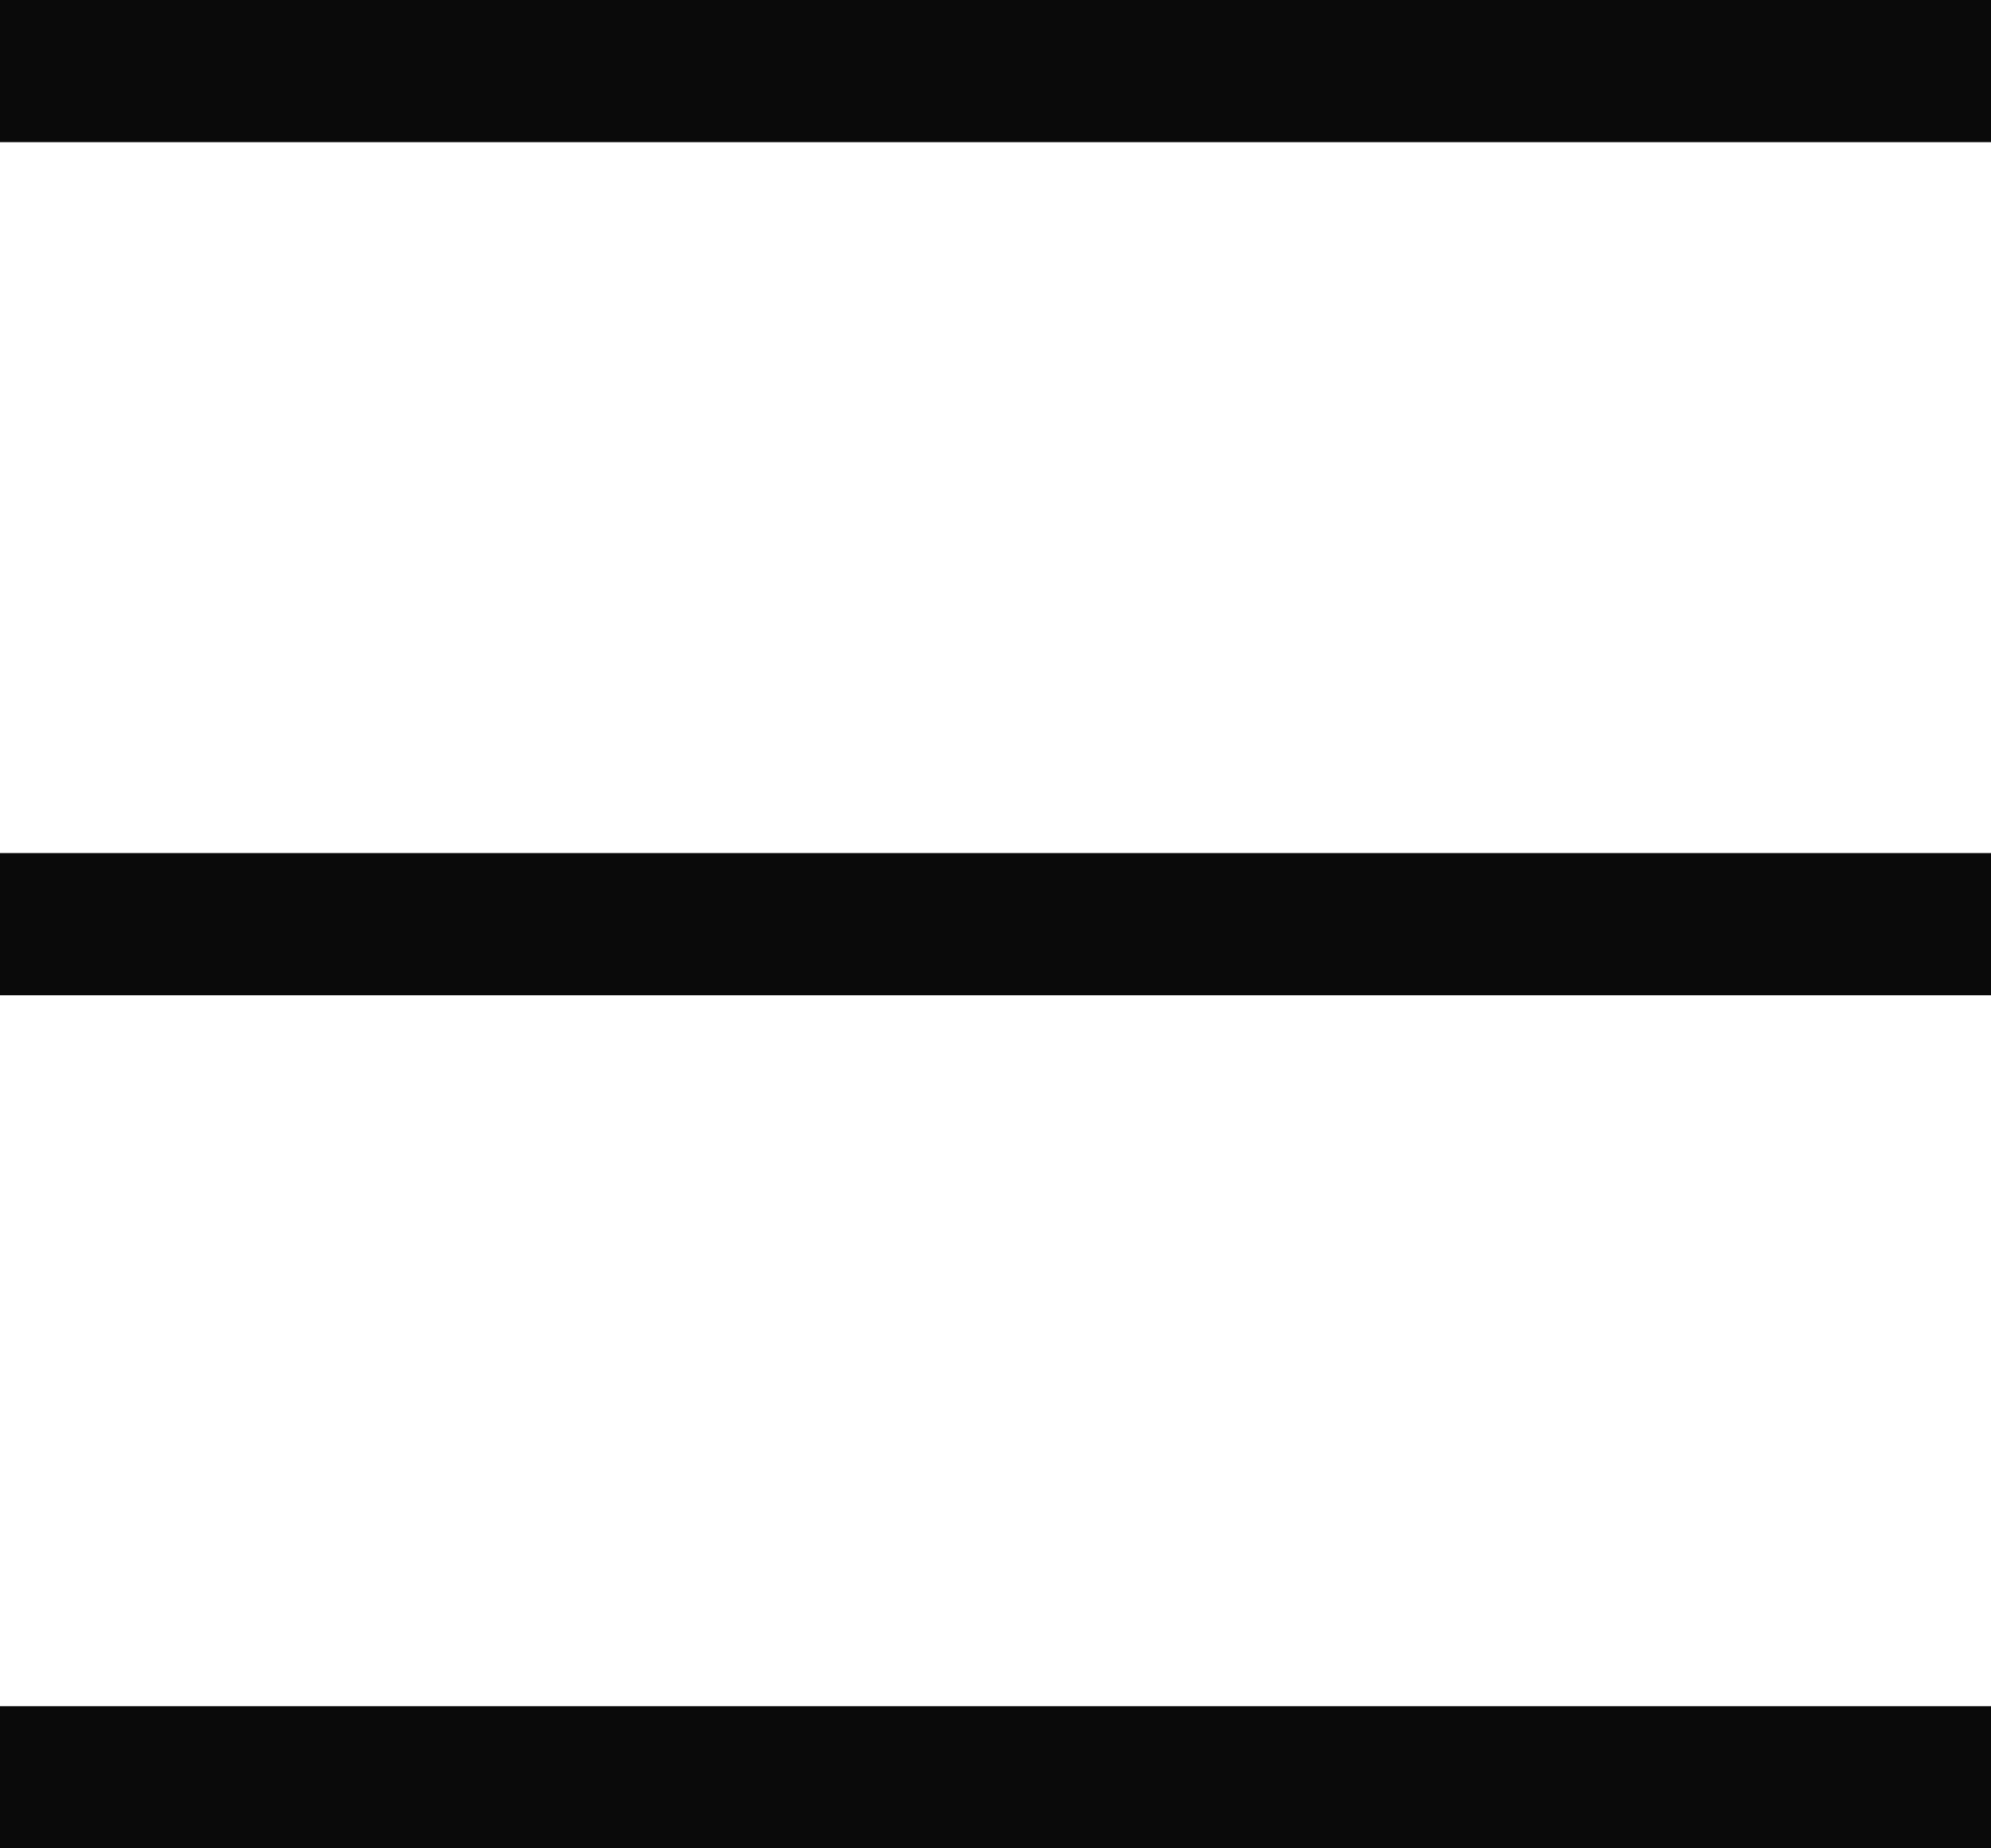
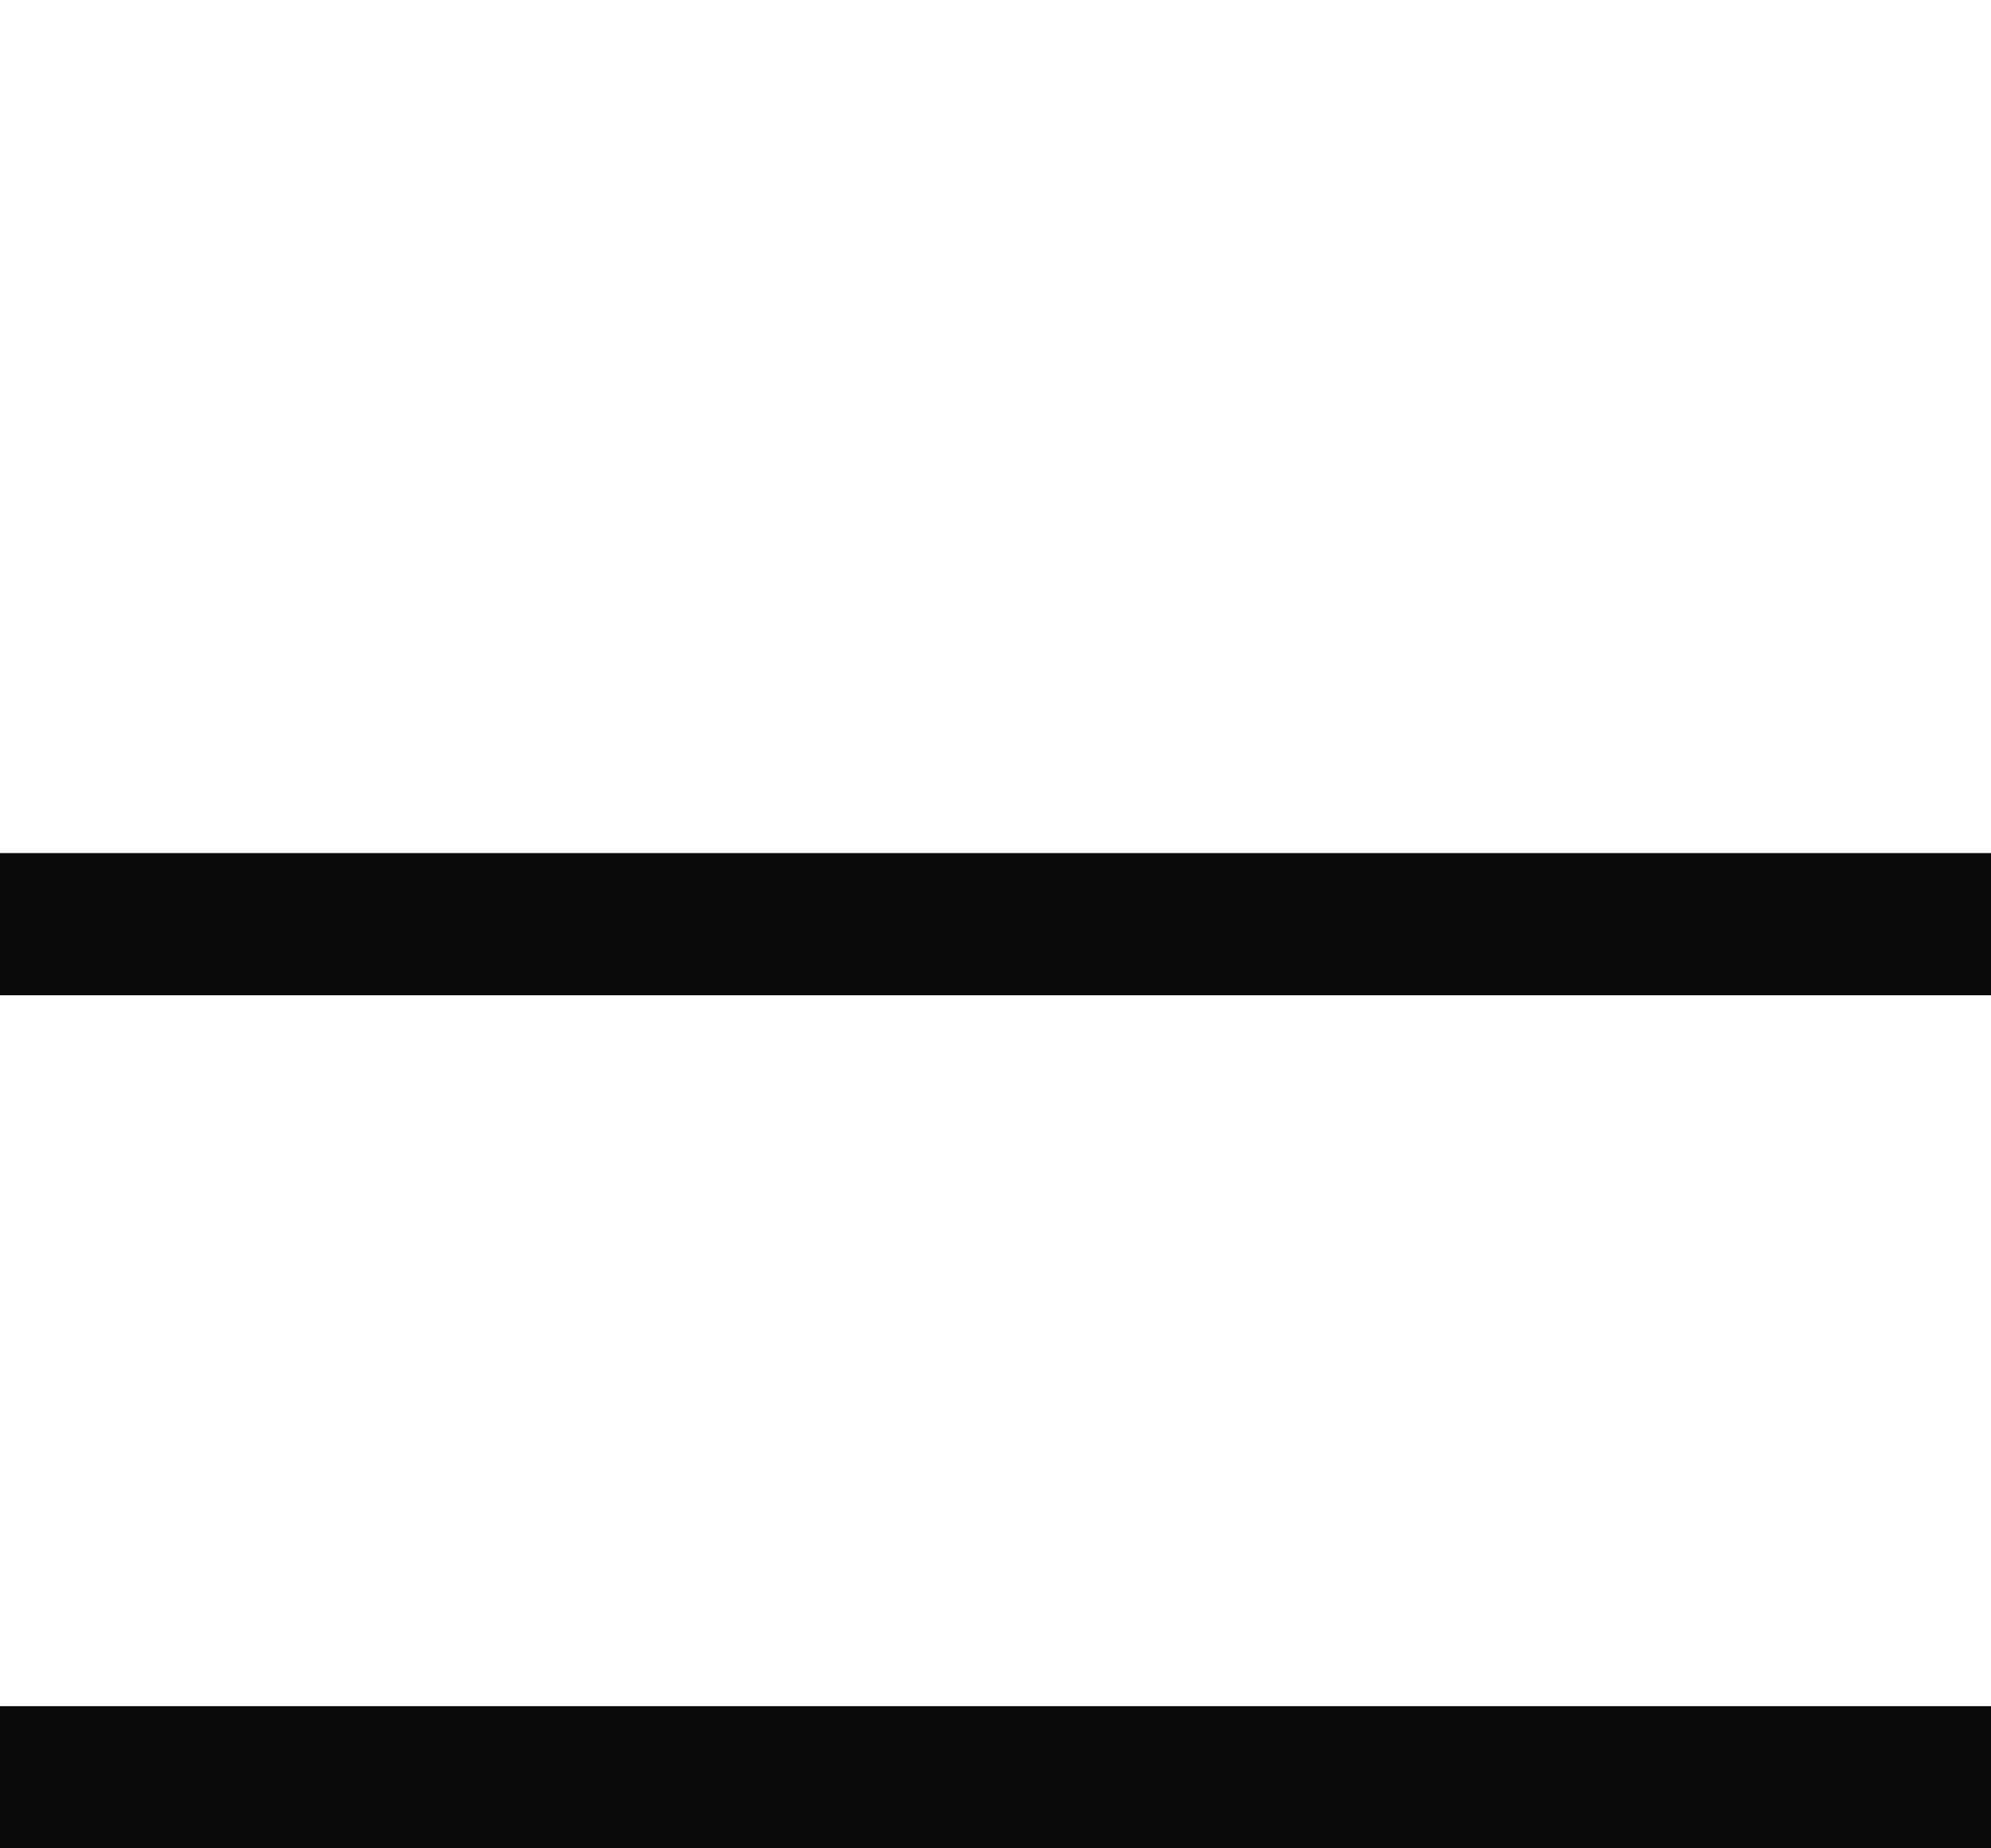
<svg xmlns="http://www.w3.org/2000/svg" width="14" height="13" viewBox="0 0 14 13">
  <g id="Group_7" data-name="Group 7" transform="translate(-214.5 -40)">
    <line id="Line_3" data-name="Line 3" x1="14" transform="translate(214.5 52.5)" fill="none" stroke="#0a0a0a" stroke-width="1" />
    <line id="Line_4" data-name="Line 4" x1="14" transform="translate(214.5 46.5)" fill="none" stroke="#0a0a0a" stroke-width="1" />
-     <line id="Line_6" data-name="Line 6" x1="14" transform="translate(214.5 40.5)" fill="none" stroke="#0a0a0a" stroke-width="1" />
  </g>
</svg>